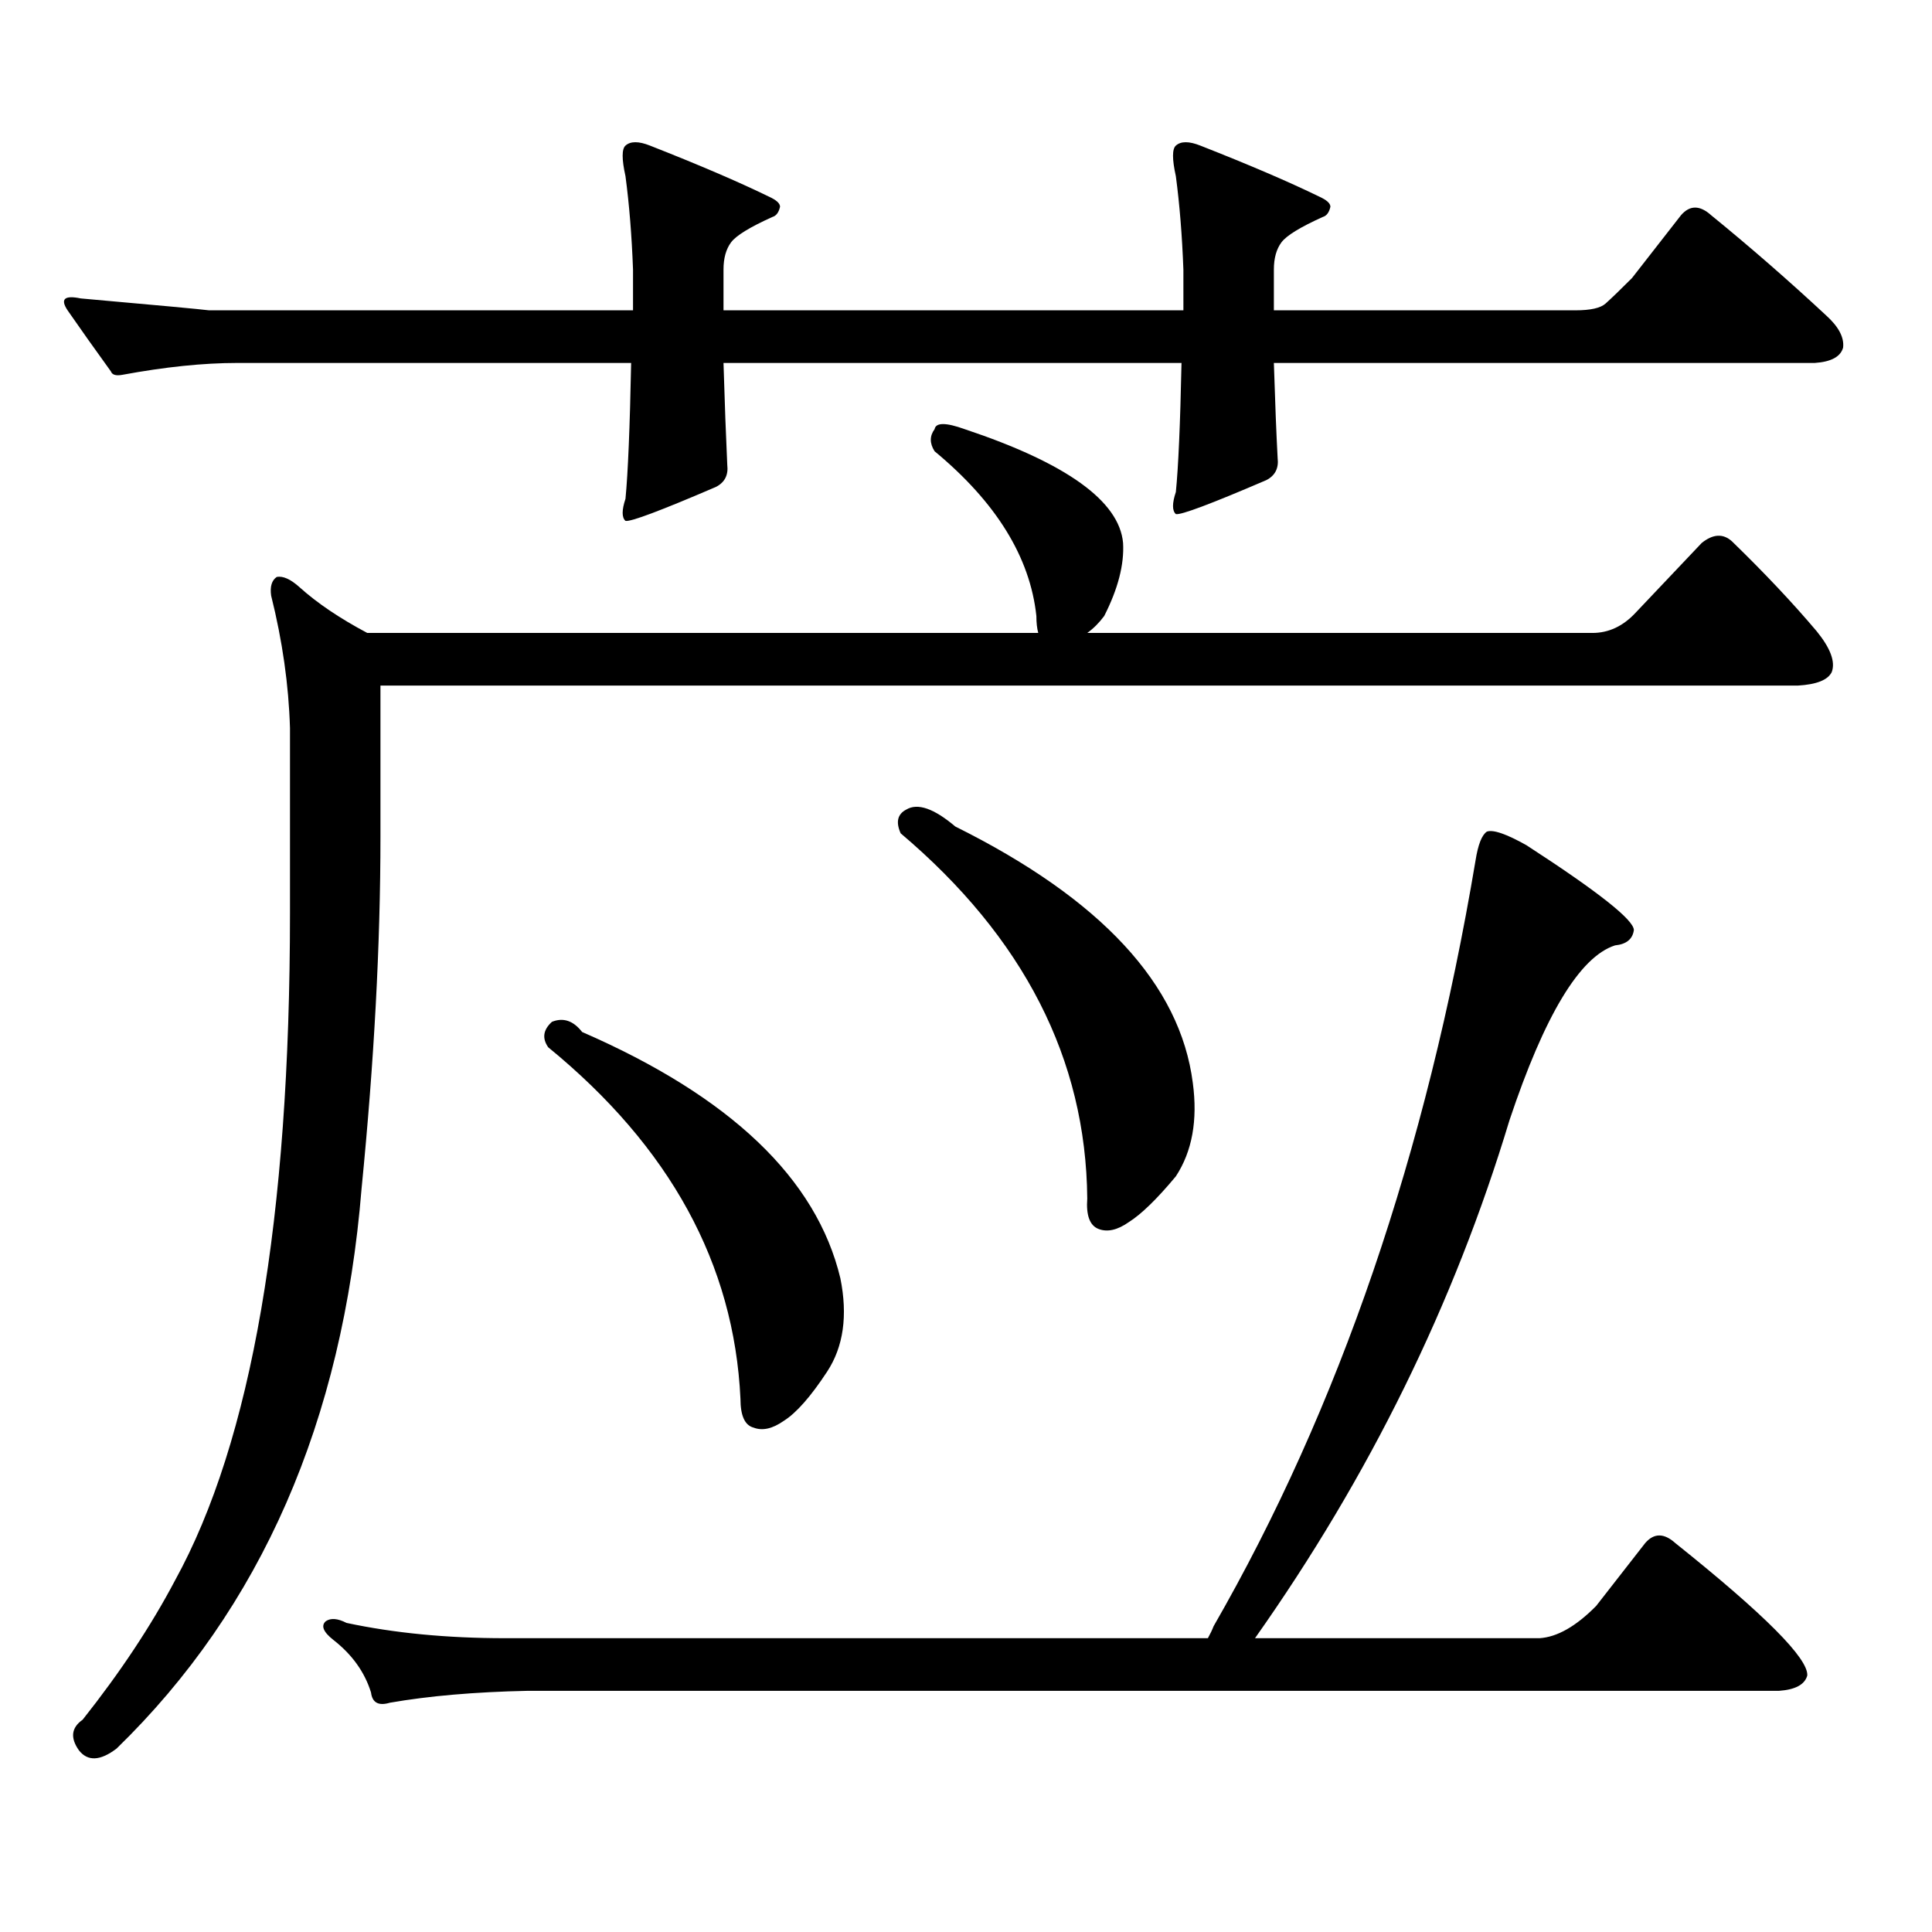
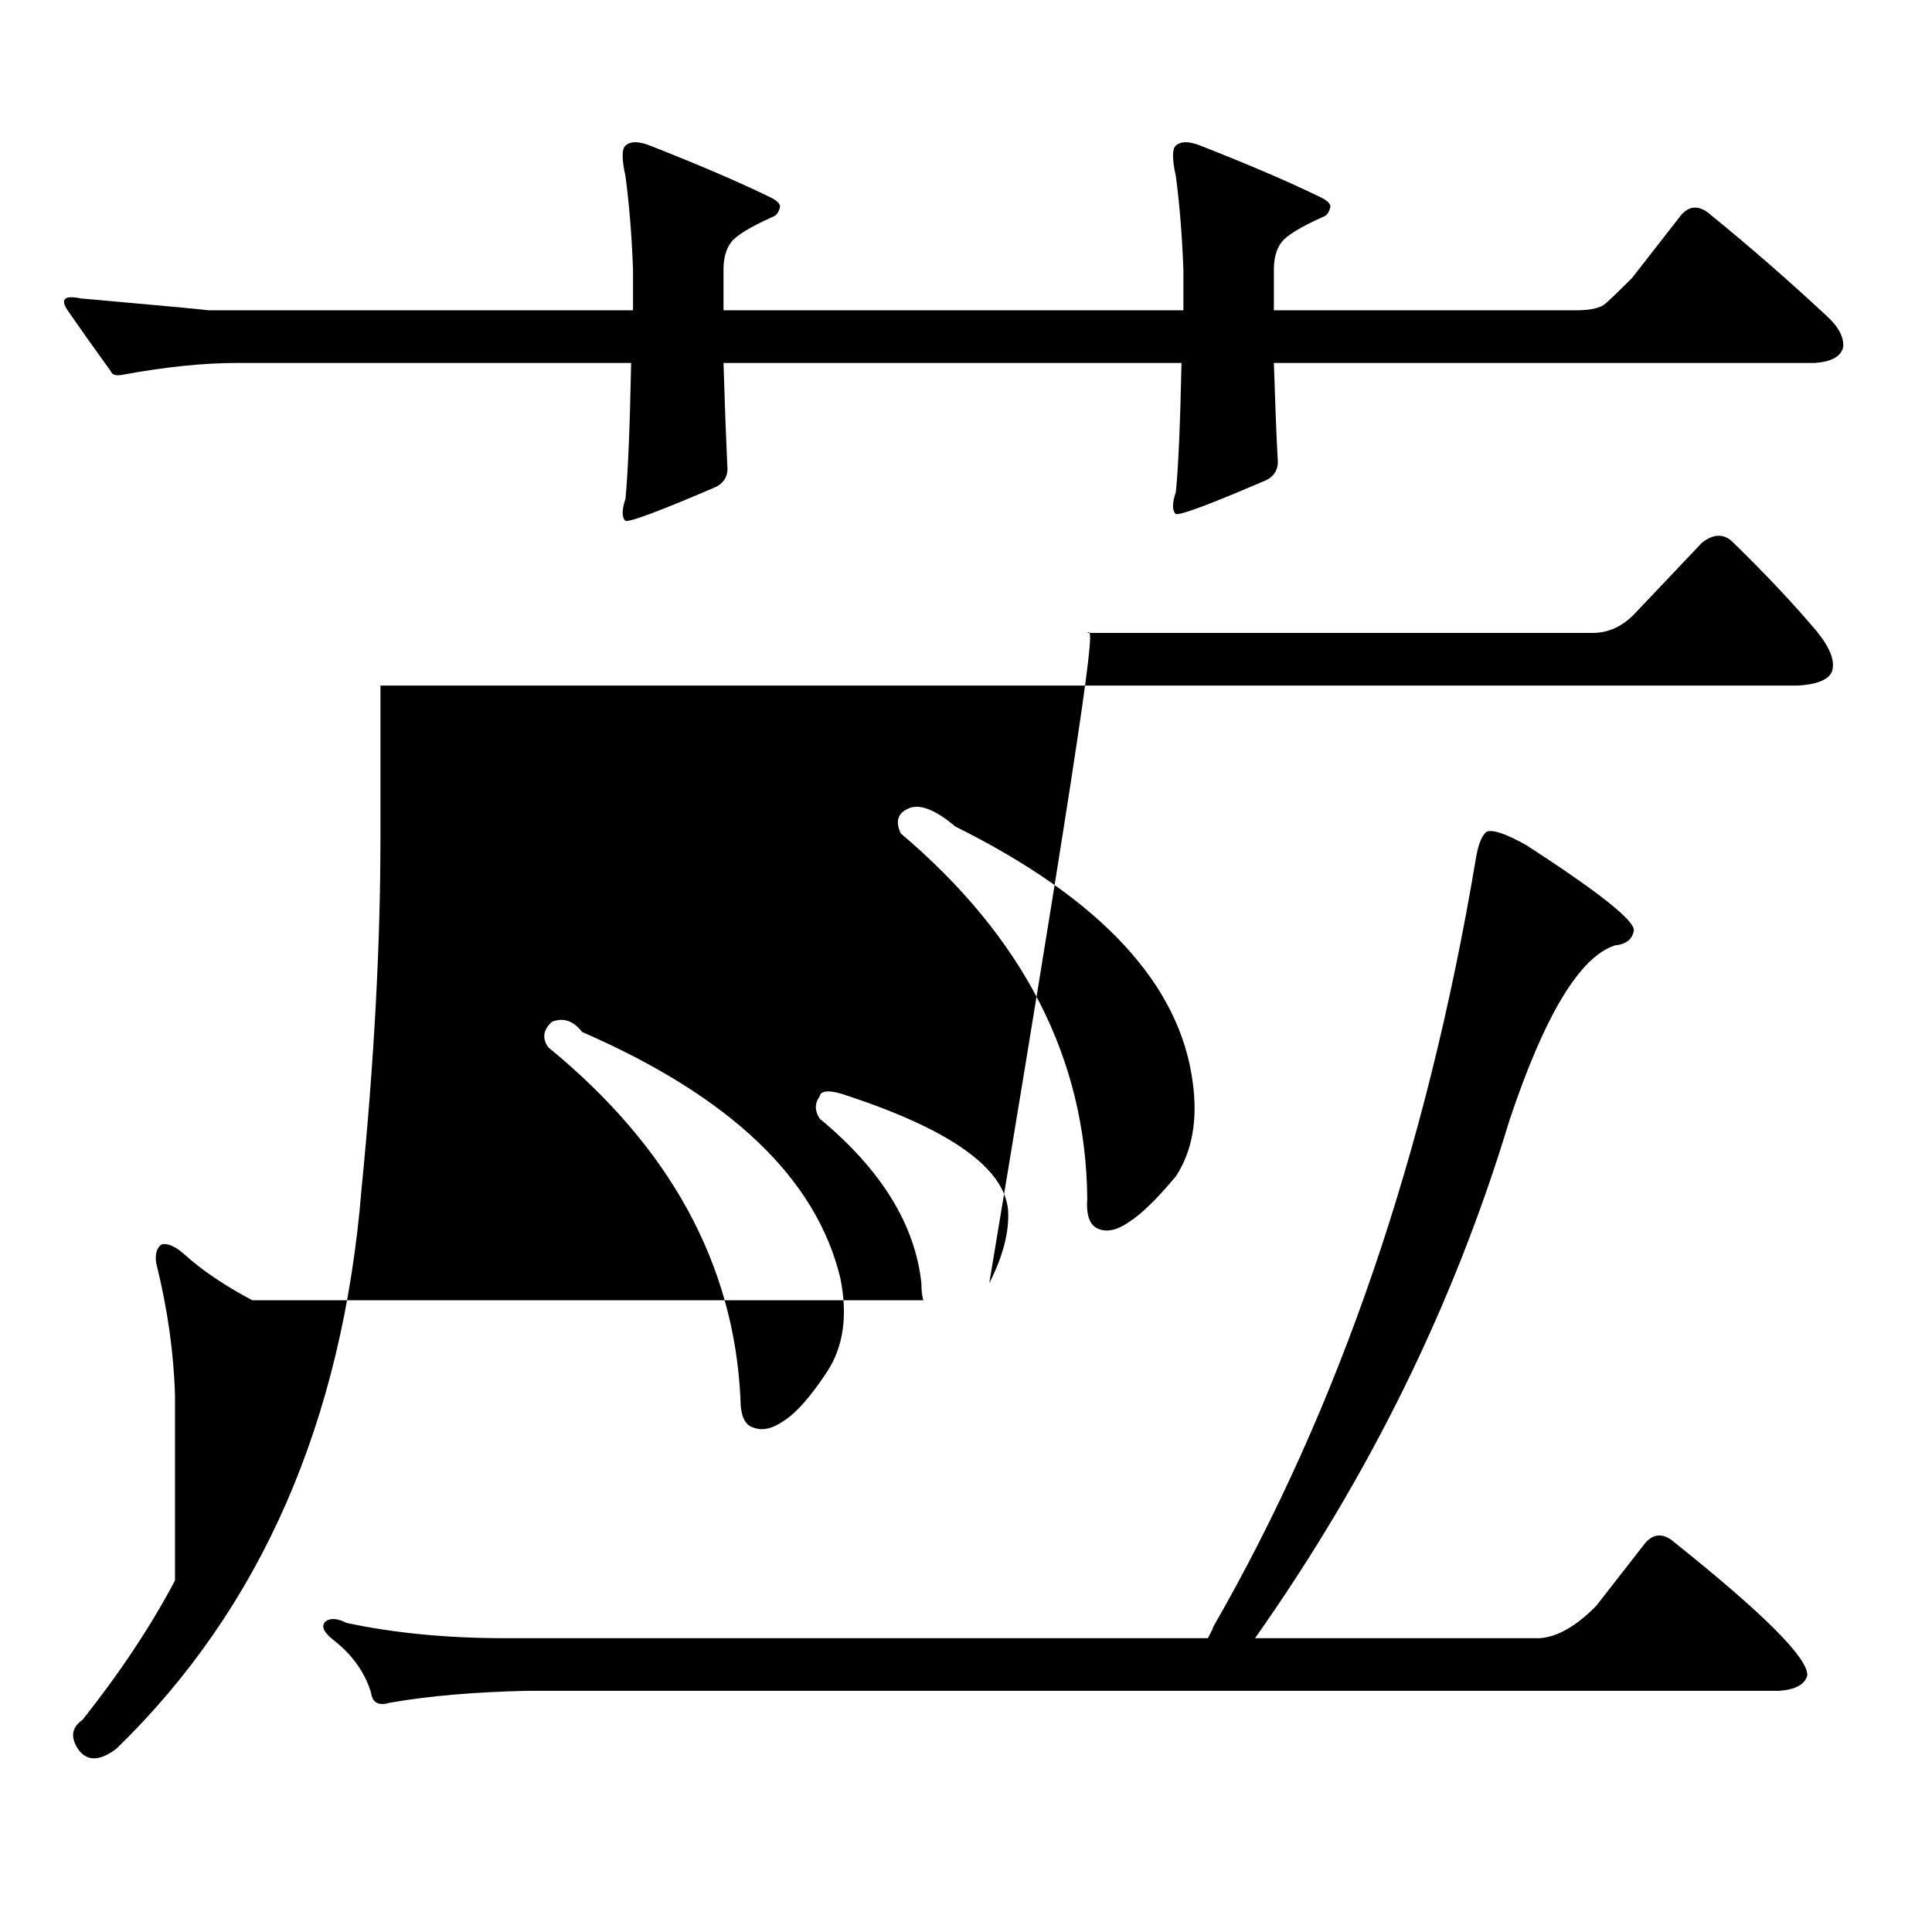
<svg xmlns="http://www.w3.org/2000/svg" version="1.1" id="图层_1" x="0px" y="0px" width="1000px" height="1000px" viewBox="0 0 1000 1000" enable-background="new 0 0 1000 1000" xml:space="preserve">
-   <path d="M612.521,139.527c-0.655-17.578-1.951-33.688-3.902-48.34c-1.951-8.789-1.951-14.063,0-15.82  c2.592-2.335,6.829-2.335,12.683,0c25.365,9.97,45.853,18.759,61.462,26.367c3.902,1.758,5.854,3.516,5.854,5.273  c-0.655,2.938-1.951,4.696-3.902,5.273c-11.707,5.273-18.871,9.668-21.463,13.184c-2.606,3.516-3.902,8.212-3.902,14.063v21.094  h156.094c7.805,0,13.003-1.168,15.609-3.516c3.247-2.926,7.805-7.32,13.658-13.184l25.365-32.52c4.543-5.273,9.756-5.273,15.609,0  c20.152,16.41,39.999,33.7,59.511,51.855c6.494,5.863,9.421,11.426,8.78,16.699c-1.311,4.696-6.188,7.333-14.634,7.91H659.35  c0.641,20.517,1.296,36.914,1.951,49.219c0.641,5.273-1.311,9.091-5.854,11.426c-28.627,12.305-44.236,18.168-46.828,17.578  c-1.951-1.758-1.951-5.563,0-11.426c1.296-12.882,2.271-35.156,2.927-66.797H374.479c0.641,21.094,1.296,38.672,1.951,52.734  c0.641,5.273-1.311,9.091-5.854,11.426c-28.627,12.305-44.236,18.168-46.828,17.578c-1.951-1.758-1.951-5.563,0-11.426  c1.296-13.473,2.271-36.914,2.927-70.313H122.777c-17.561,0-37.407,2.06-59.511,6.152c-3.262,0.59-5.213,0-5.854-1.758  c-8.46-11.715-15.944-22.262-22.438-31.641c-3.902-5.851-1.631-7.91,6.829-6.152c39.664,3.516,61.782,5.575,66.34,6.152H327.65  v-21.094c-0.655-17.578-1.951-33.688-3.902-48.34c-1.951-8.789-1.951-14.063,0-15.82c2.592-2.335,6.829-2.335,12.683,0  c25.365,9.97,45.853,18.759,61.462,26.367c3.902,1.758,5.854,3.516,5.854,5.273c-0.655,2.938-1.951,4.696-3.902,5.273  c-11.707,5.273-18.871,9.668-21.463,13.184c-2.606,3.516-3.902,8.212-3.902,14.063v21.094h238.043V139.527z M562.767,327.613  h261.457c8.445,0,15.93-3.516,22.438-10.547l34.146-36.035c5.854-4.684,11.052-4.972,15.609-0.879  c16.905,16.41,31.539,31.942,43.901,46.582c7.149,8.789,9.756,15.82,7.805,21.094c-1.951,4.105-7.805,6.454-17.561,7.031H196.922  v78.223c0,55.673-3.262,116.317-9.756,181.934C177.41,735.728,135.125,832.394,60.34,905.055c-8.46,6.44-14.969,6.729-19.512,0.879  c-4.558-6.455-3.902-11.729,1.951-15.82c19.512-24.609,35.441-48.643,47.804-72.07c39.664-72.07,59.511-187.207,59.511-345.41  v-95.801c-0.655-22.262-3.902-45.113-9.756-68.555c-0.655-4.684,0.32-7.91,2.927-9.668c3.247-0.577,7.149,1.181,11.707,5.273  c9.101,8.212,20.808,16.122,35.121,23.73h347.309c-0.655-2.335-0.976-5.273-0.976-8.789c-3.262-30.46-20.822-58.887-52.682-85.254  c-2.606-4.093-2.606-7.91,0-11.426c0.641-3.516,5.854-3.516,15.609,0c52.682,17.578,79.998,37.216,81.949,58.887  c0.641,11.137-2.606,23.73-9.756,37.793C568.94,322.34,566.014,325.278,562.767,327.613z M826.175,831.227l25.365-32.52  c4.543-5.273,9.756-5.273,15.609,0c46.173,36.914,68.932,59.766,68.291,68.555c-1.311,4.683-6.188,7.319-14.634,7.91H273.018  c-27.316,0.576-51.065,2.637-71.218,6.152c-5.854,1.758-9.115,0-9.756-5.273c-3.262-10.547-9.756-19.639-19.512-27.246  c-5.213-4.106-6.509-7.334-3.902-9.668c2.592-1.758,6.174-1.47,10.731,0.879c24.71,5.273,52.026,7.91,81.949,7.91h363.894  c1.296-2.349,2.271-4.395,2.927-6.152c65.029-113.077,110.241-245.215,135.606-396.387c1.296-8.199,3.247-13.184,5.854-14.941  c3.247-1.168,10.076,1.181,20.487,7.031c37.072,24.032,55.608,38.672,55.608,43.945c-0.655,4.696-3.902,7.333-9.756,7.91  c-18.216,5.863-36.432,36.035-54.633,90.527c-28.627,94.922-72.528,184.281-131.704,268.066h147.313  C806.008,847.335,815.764,841.773,826.175,831.227z M285.7,528.883c5.854-2.335,11.052-0.577,15.609,5.273  c76.736,33.398,121.293,75.888,133.655,127.441c3.902,19.336,1.616,35.458-6.829,48.34c-8.46,12.895-15.944,21.396-22.438,25.488  c-5.854,4.105-11.066,5.273-15.609,3.516c-4.558-1.168-6.829-6.152-6.829-14.941c-3.262-69.723-36.432-130.367-99.51-181.934  C280.487,537.383,281.143,532.988,285.7,528.883z M469.11,419.02c5.854-3.516,14.299-0.577,25.365,8.789  c75.44,37.504,116.415,81.738,122.924,132.715c2.592,19.336-0.335,35.458-8.78,48.34c-9.756,11.728-17.896,19.638-24.39,23.73  c-5.854,4.105-11.066,5.273-15.609,3.516c-4.558-1.758-6.509-7.031-5.854-15.82c-0.655-72.07-32.85-135.05-96.583-188.965  C463.577,425.474,464.553,421.367,469.11,419.02z" />
+   <path d="M612.521,139.527c-0.655-17.578-1.951-33.688-3.902-48.34c-1.951-8.789-1.951-14.063,0-15.82  c2.592-2.335,6.829-2.335,12.683,0c25.365,9.97,45.853,18.759,61.462,26.367c3.902,1.758,5.854,3.516,5.854,5.273  c-0.655,2.938-1.951,4.696-3.902,5.273c-11.707,5.273-18.871,9.668-21.463,13.184c-2.606,3.516-3.902,8.212-3.902,14.063v21.094  h156.094c7.805,0,13.003-1.168,15.609-3.516c3.247-2.926,7.805-7.32,13.658-13.184l25.365-32.52c4.543-5.273,9.756-5.273,15.609,0  c20.152,16.41,39.999,33.7,59.511,51.855c6.494,5.863,9.421,11.426,8.78,16.699c-1.311,4.696-6.188,7.333-14.634,7.91H659.35  c0.641,20.517,1.296,36.914,1.951,49.219c0.641,5.273-1.311,9.091-5.854,11.426c-28.627,12.305-44.236,18.168-46.828,17.578  c-1.951-1.758-1.951-5.563,0-11.426c1.296-12.882,2.271-35.156,2.927-66.797H374.479c0.641,21.094,1.296,38.672,1.951,52.734  c0.641,5.273-1.311,9.091-5.854,11.426c-28.627,12.305-44.236,18.168-46.828,17.578c-1.951-1.758-1.951-5.563,0-11.426  c1.296-13.473,2.271-36.914,2.927-70.313H122.777c-17.561,0-37.407,2.06-59.511,6.152c-3.262,0.59-5.213,0-5.854-1.758  c-8.46-11.715-15.944-22.262-22.438-31.641c-3.902-5.851-1.631-7.91,6.829-6.152c39.664,3.516,61.782,5.575,66.34,6.152H327.65  v-21.094c-0.655-17.578-1.951-33.688-3.902-48.34c-1.951-8.789-1.951-14.063,0-15.82c2.592-2.335,6.829-2.335,12.683,0  c25.365,9.97,45.853,18.759,61.462,26.367c3.902,1.758,5.854,3.516,5.854,5.273c-0.655,2.938-1.951,4.696-3.902,5.273  c-11.707,5.273-18.871,9.668-21.463,13.184c-2.606,3.516-3.902,8.212-3.902,14.063v21.094h238.043V139.527z M562.767,327.613  h261.457c8.445,0,15.93-3.516,22.438-10.547l34.146-36.035c5.854-4.684,11.052-4.972,15.609-0.879  c16.905,16.41,31.539,31.942,43.901,46.582c7.149,8.789,9.756,15.82,7.805,21.094c-1.951,4.105-7.805,6.454-17.561,7.031H196.922  v78.223c0,55.673-3.262,116.317-9.756,181.934C177.41,735.728,135.125,832.394,60.34,905.055c-8.46,6.44-14.969,6.729-19.512,0.879  c-4.558-6.455-3.902-11.729,1.951-15.82c19.512-24.609,35.441-48.643,47.804-72.07v-95.801c-0.655-22.262-3.902-45.113-9.756-68.555c-0.655-4.684,0.32-7.91,2.927-9.668c3.247-0.577,7.149,1.181,11.707,5.273  c9.101,8.212,20.808,16.122,35.121,23.73h347.309c-0.655-2.335-0.976-5.273-0.976-8.789c-3.262-30.46-20.822-58.887-52.682-85.254  c-2.606-4.093-2.606-7.91,0-11.426c0.641-3.516,5.854-3.516,15.609,0c52.682,17.578,79.998,37.216,81.949,58.887  c0.641,11.137-2.606,23.73-9.756,37.793C568.94,322.34,566.014,325.278,562.767,327.613z M826.175,831.227l25.365-32.52  c4.543-5.273,9.756-5.273,15.609,0c46.173,36.914,68.932,59.766,68.291,68.555c-1.311,4.683-6.188,7.319-14.634,7.91H273.018  c-27.316,0.576-51.065,2.637-71.218,6.152c-5.854,1.758-9.115,0-9.756-5.273c-3.262-10.547-9.756-19.639-19.512-27.246  c-5.213-4.106-6.509-7.334-3.902-9.668c2.592-1.758,6.174-1.47,10.731,0.879c24.71,5.273,52.026,7.91,81.949,7.91h363.894  c1.296-2.349,2.271-4.395,2.927-6.152c65.029-113.077,110.241-245.215,135.606-396.387c1.296-8.199,3.247-13.184,5.854-14.941  c3.247-1.168,10.076,1.181,20.487,7.031c37.072,24.032,55.608,38.672,55.608,43.945c-0.655,4.696-3.902,7.333-9.756,7.91  c-18.216,5.863-36.432,36.035-54.633,90.527c-28.627,94.922-72.528,184.281-131.704,268.066h147.313  C806.008,847.335,815.764,841.773,826.175,831.227z M285.7,528.883c5.854-2.335,11.052-0.577,15.609,5.273  c76.736,33.398,121.293,75.888,133.655,127.441c3.902,19.336,1.616,35.458-6.829,48.34c-8.46,12.895-15.944,21.396-22.438,25.488  c-5.854,4.105-11.066,5.273-15.609,3.516c-4.558-1.168-6.829-6.152-6.829-14.941c-3.262-69.723-36.432-130.367-99.51-181.934  C280.487,537.383,281.143,532.988,285.7,528.883z M469.11,419.02c5.854-3.516,14.299-0.577,25.365,8.789  c75.44,37.504,116.415,81.738,122.924,132.715c2.592,19.336-0.335,35.458-8.78,48.34c-9.756,11.728-17.896,19.638-24.39,23.73  c-5.854,4.105-11.066,5.273-15.609,3.516c-4.558-1.758-6.509-7.031-5.854-15.82c-0.655-72.07-32.85-135.05-96.583-188.965  C463.577,425.474,464.553,421.367,469.11,419.02z" />
</svg>